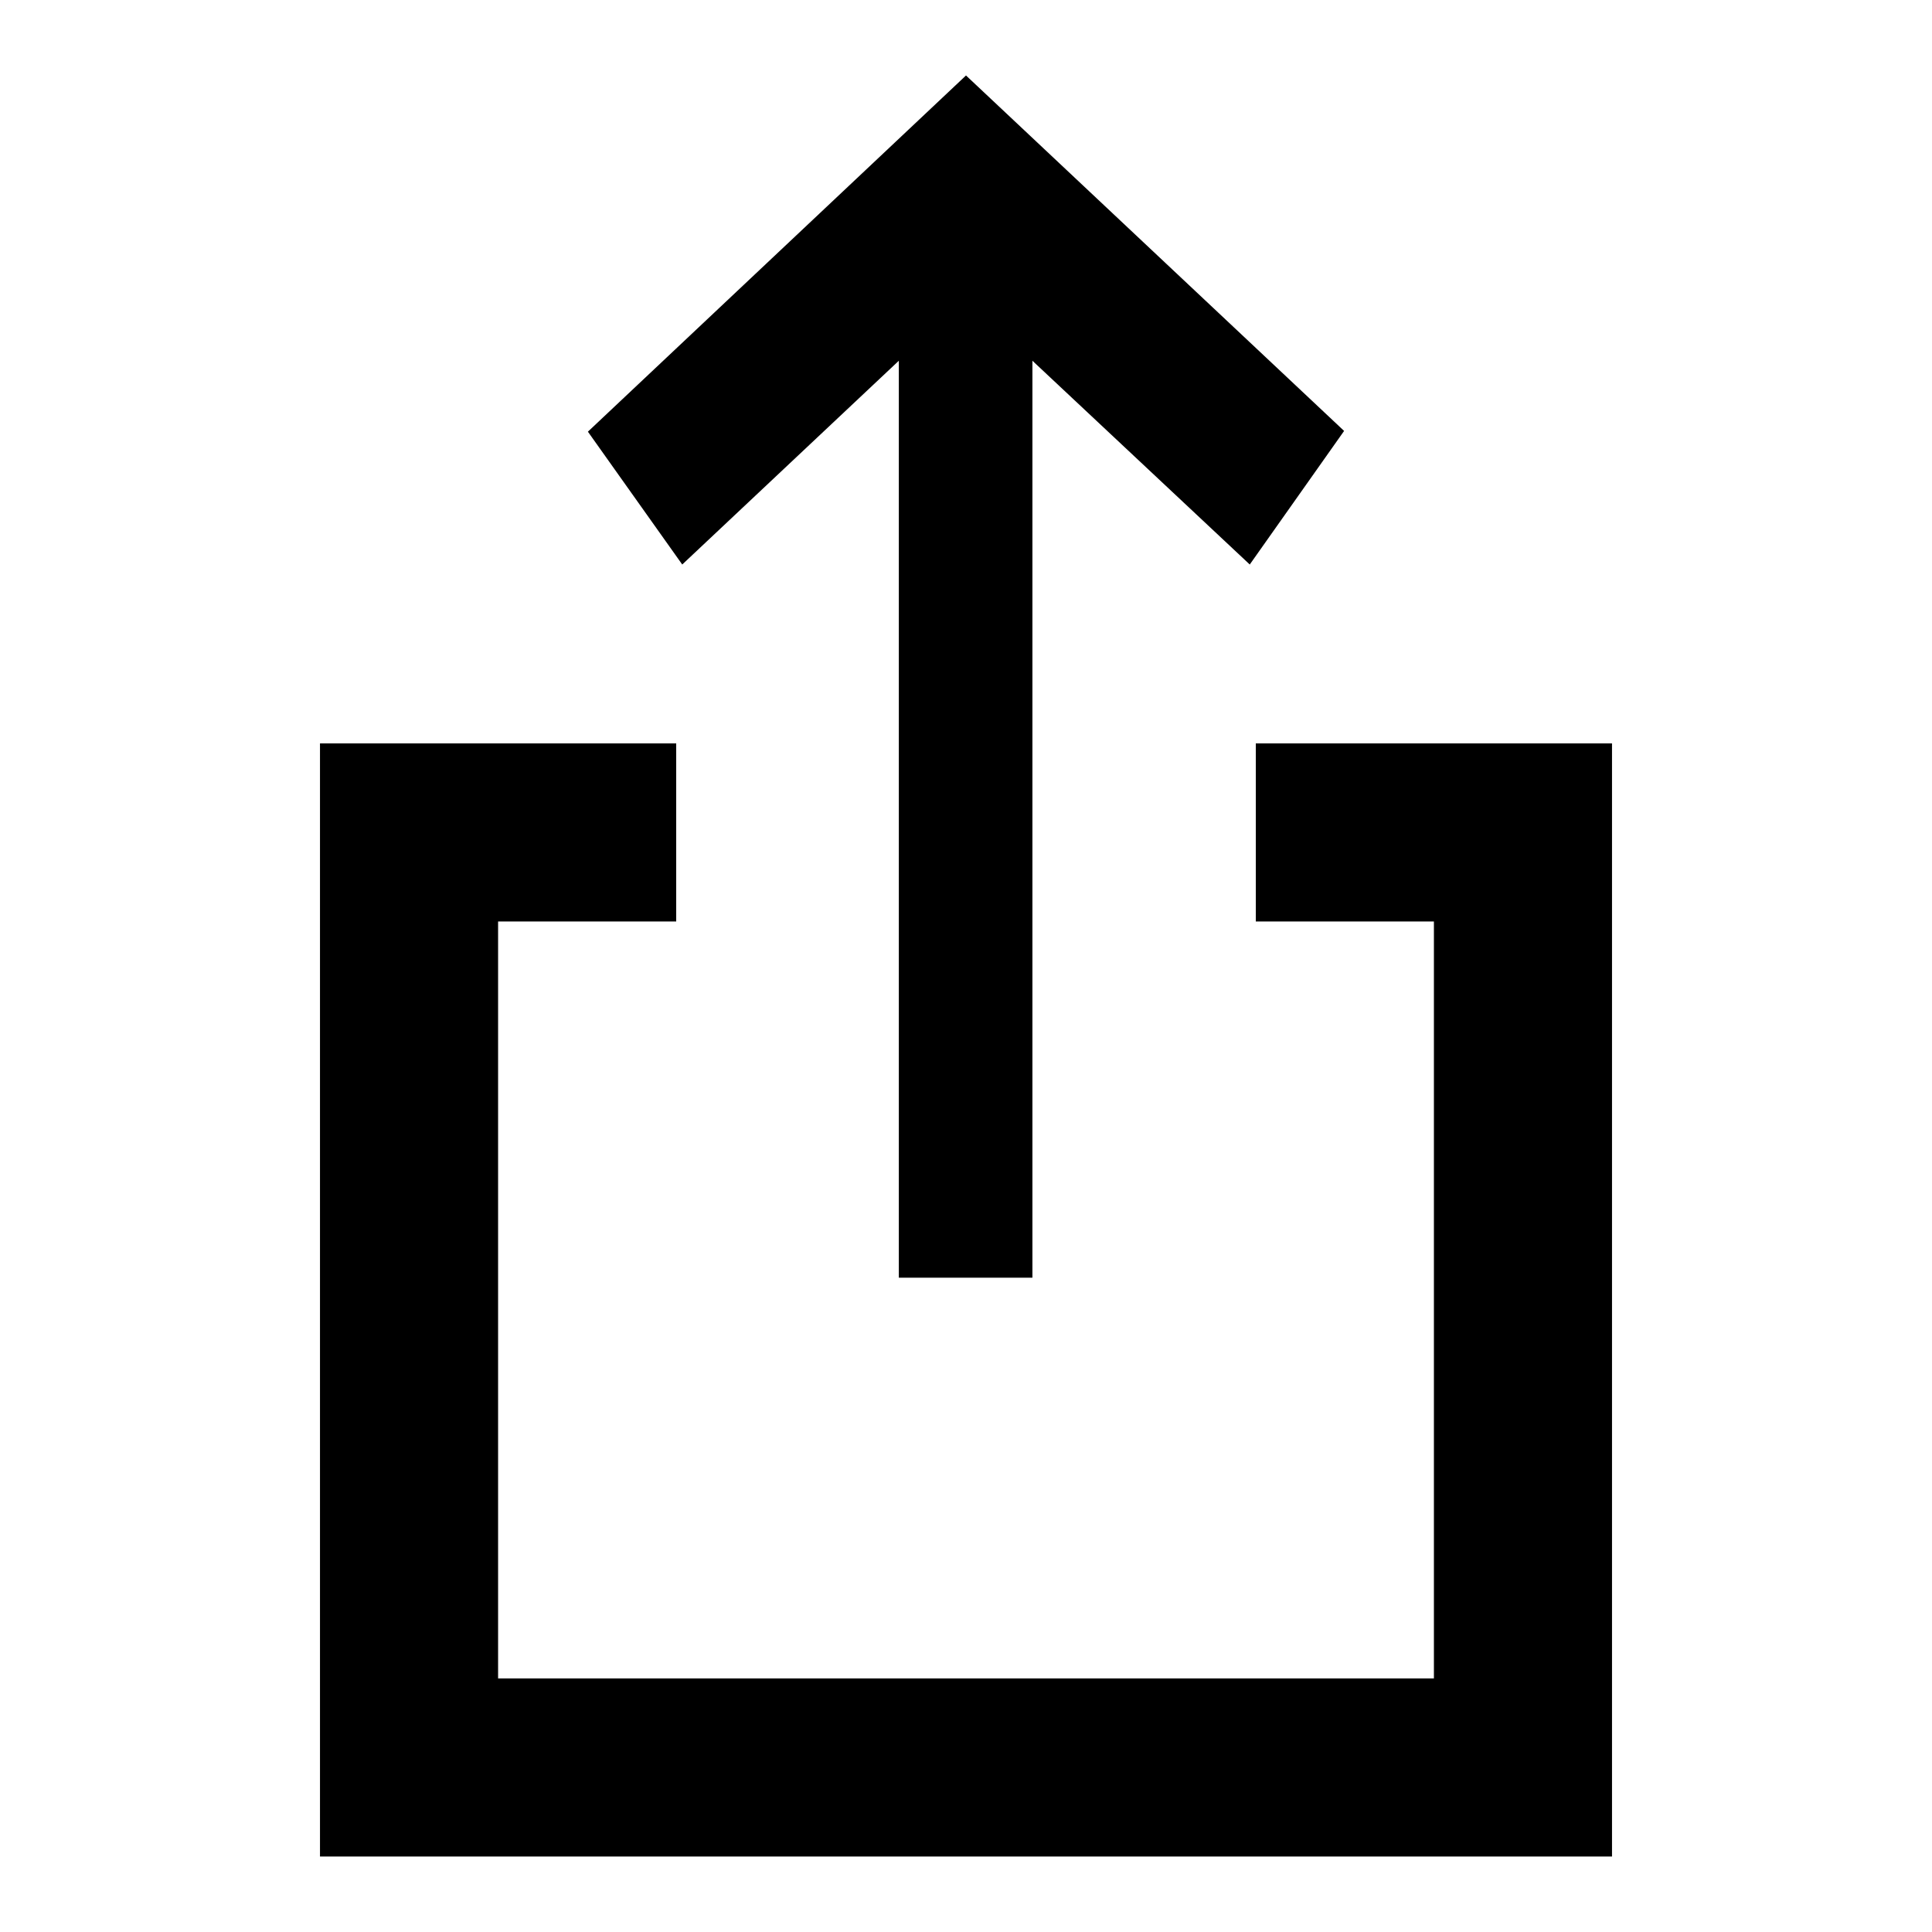
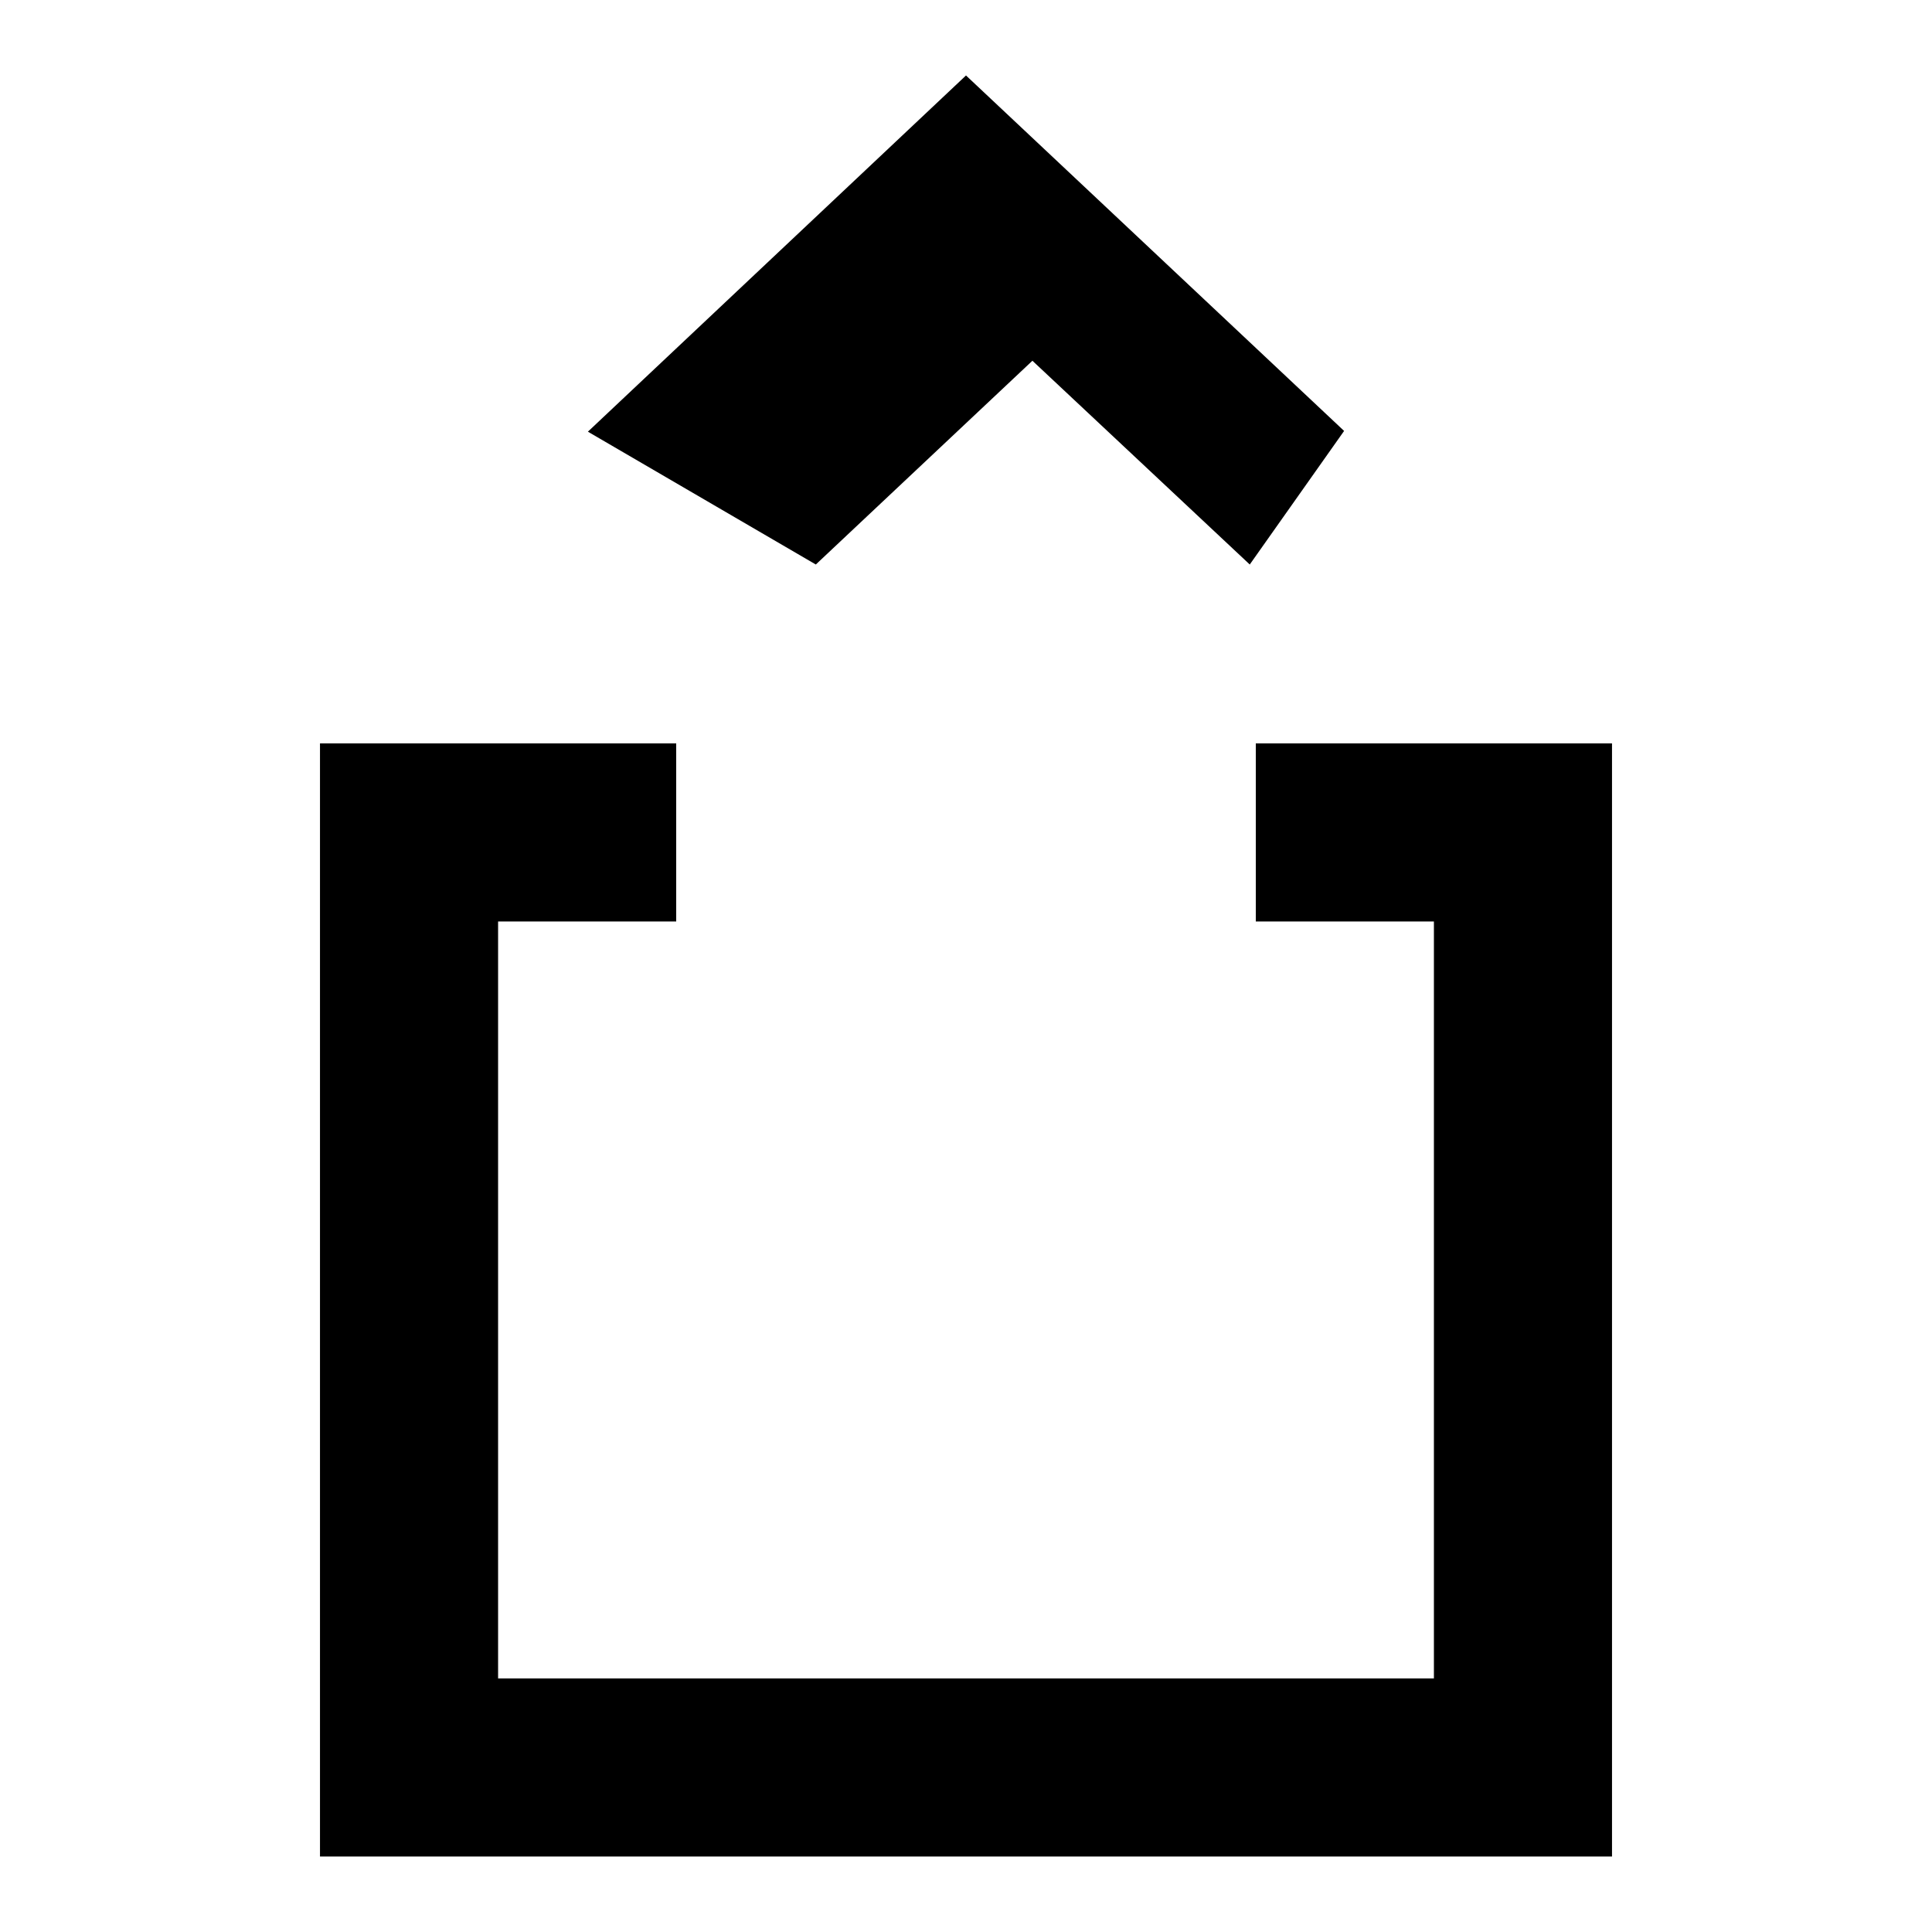
<svg xmlns="http://www.w3.org/2000/svg" version="1.1" x="0px" y="0px" viewBox="0 0 256 256" enable-background="new 0 0 256 256" xml:space="preserve">
  <g>
    <g>
-       <path fill="#000000" d="M42.4,246V98.5h47.2v23.6H66v100.3H190V122.1h-23.6V98.5h47.2V246H42.4L42.4,246z M136.8,47.8v121.5h-17.7V47.8l-28.7,27L77.9,57.2L128,10l50.1,47.1l-12.5,17.7L136.8,47.8z" />
+       <path fill="#000000" d="M42.4,246V98.5h47.2v23.6H66v100.3H190V122.1h-23.6V98.5h47.2V246H42.4L42.4,246z M136.8,47.8v121.5V47.8l-28.7,27L77.9,57.2L128,10l50.1,47.1l-12.5,17.7L136.8,47.8z" />
    </g>
  </g>
</svg>